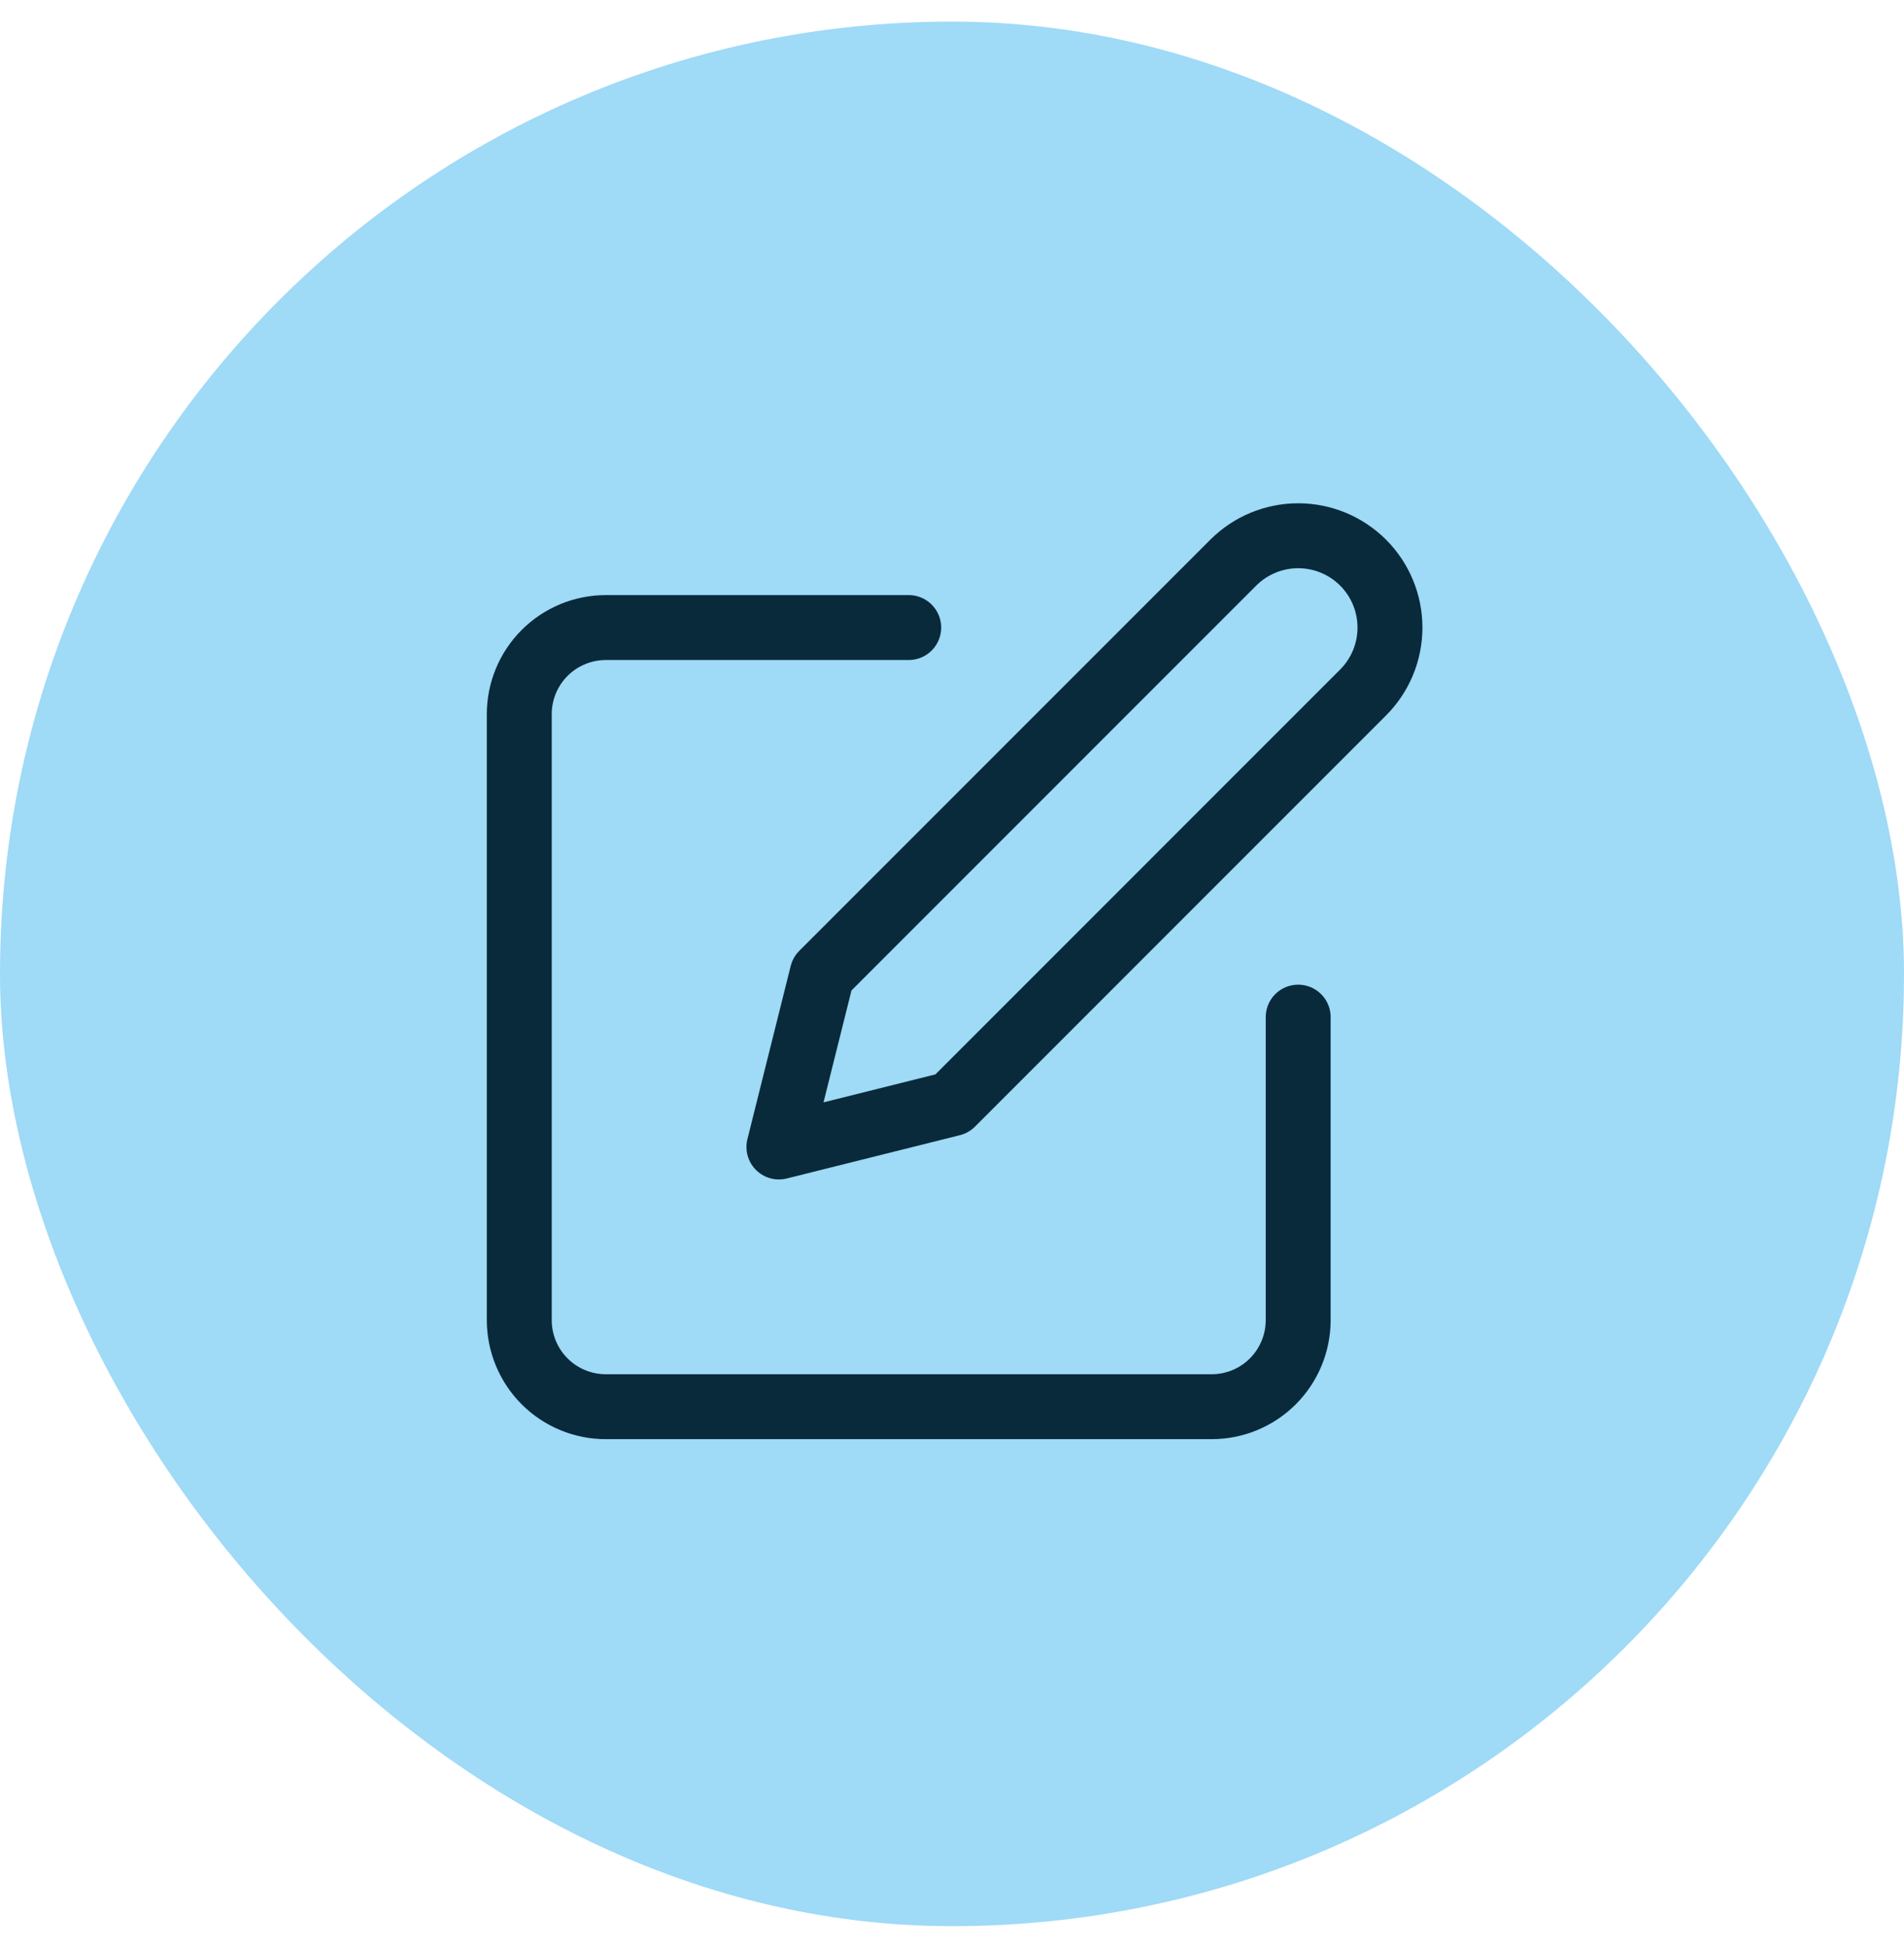
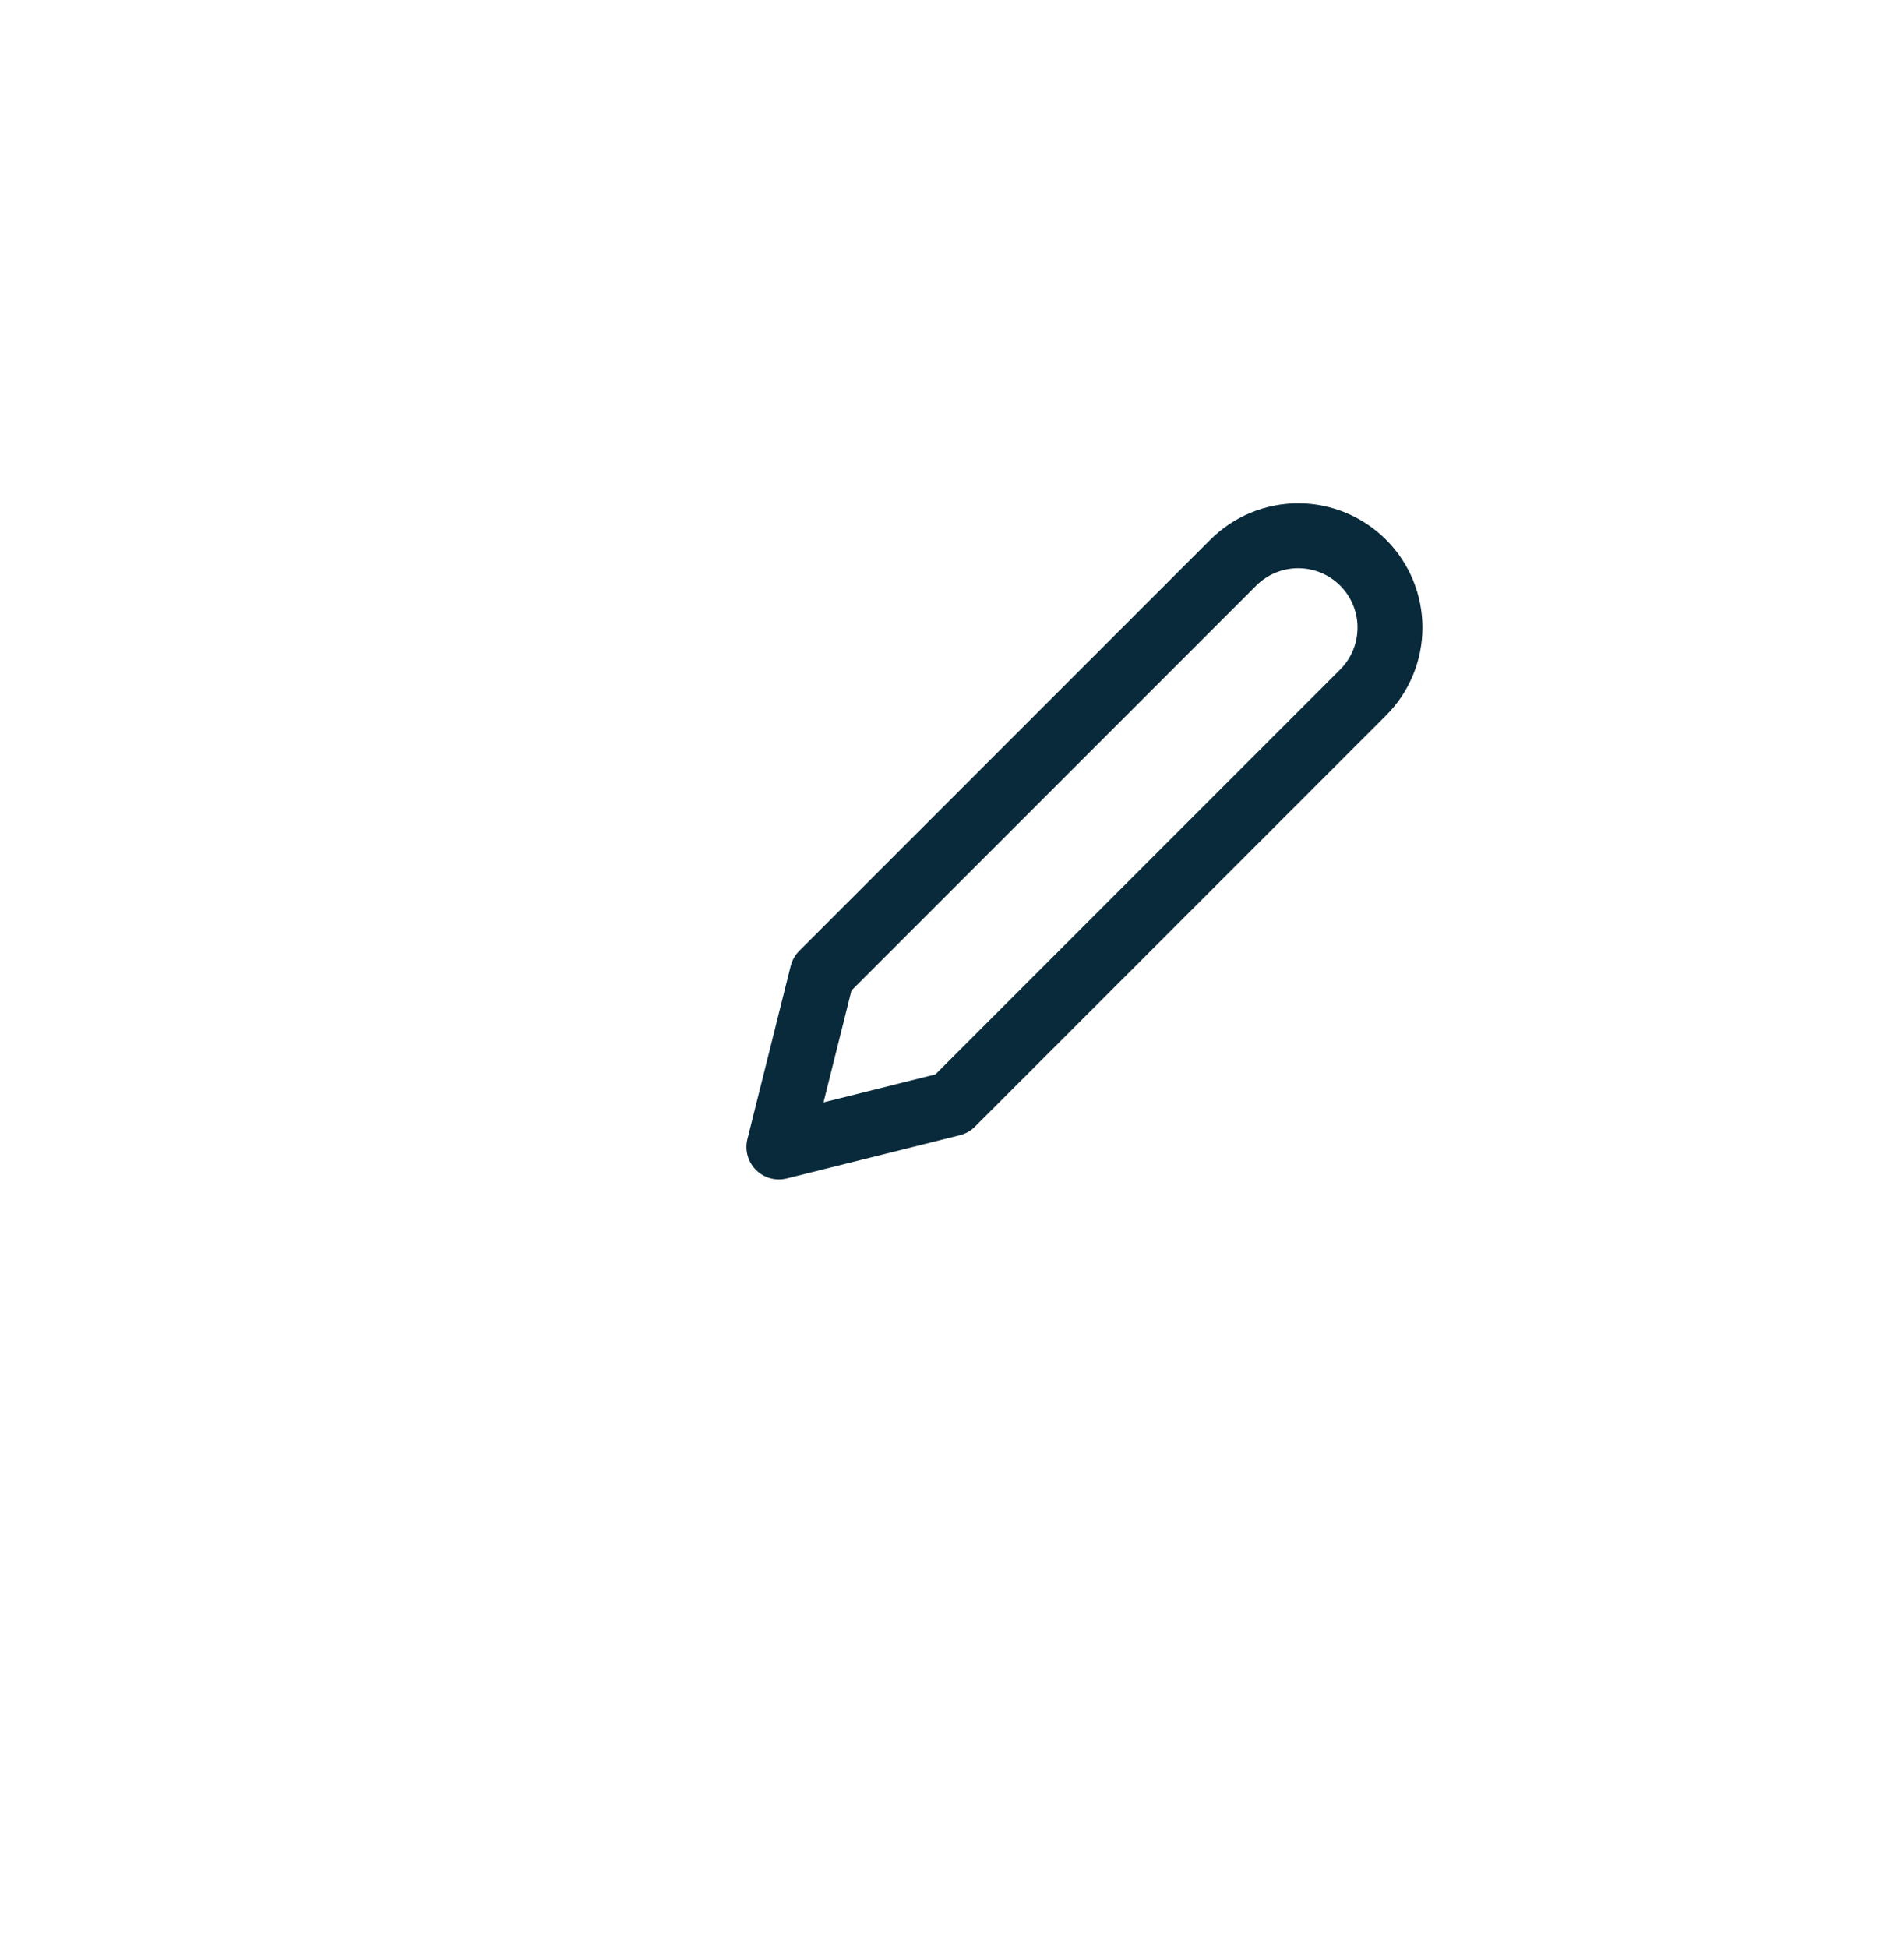
<svg xmlns="http://www.w3.org/2000/svg" width="44" height="45" viewBox="0 0 44 45" fill="none">
-   <rect y="0.499" width="44" height="44" rx="22" fill="#9FDAF7" />
-   <path d="M21 14.498H14C13.47 14.498 12.961 14.709 12.586 15.084C12.211 15.459 12 15.968 12 16.498V30.498C12 31.029 12.211 31.538 12.586 31.913C12.961 32.288 13.47 32.498 14 32.498H28C28.53 32.498 29.039 32.288 29.414 31.913C29.789 31.538 30 31.029 30 30.498V23.498" stroke="#092A3B" stroke-width="1.5" stroke-linecap="round" stroke-linejoin="round" />
  <path d="M28.5 12.998C28.898 12.601 29.437 12.377 30 12.377C30.563 12.377 31.102 12.601 31.5 12.998C31.898 13.396 32.121 13.936 32.121 14.498C32.121 15.061 31.898 15.601 31.5 15.998L22 25.498L18 26.498L19 22.498L28.5 12.998Z" stroke="#092A3B" stroke-width="1.5" stroke-linecap="round" stroke-linejoin="round" />
</svg>